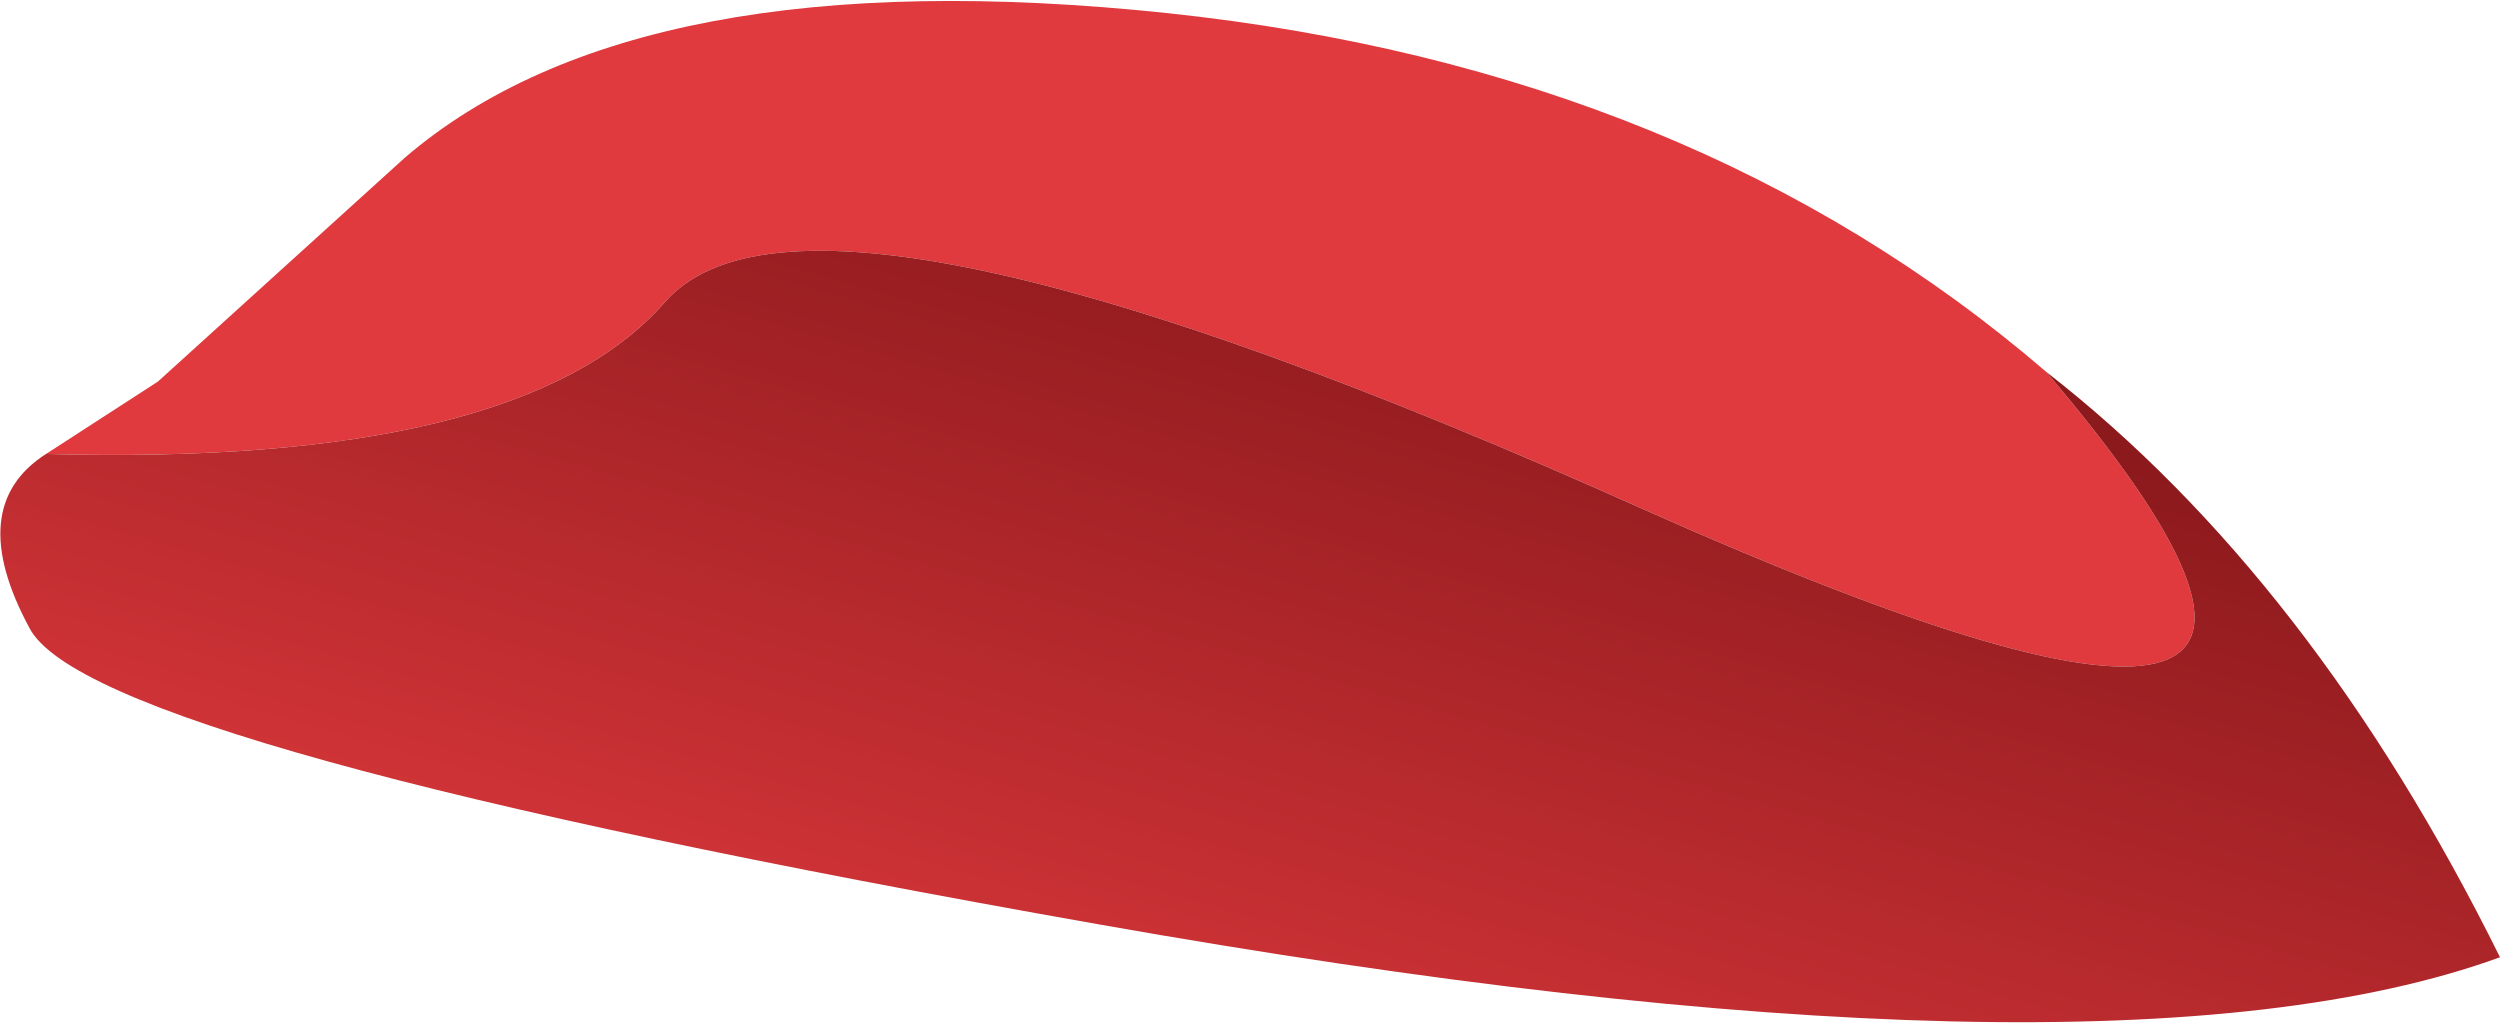
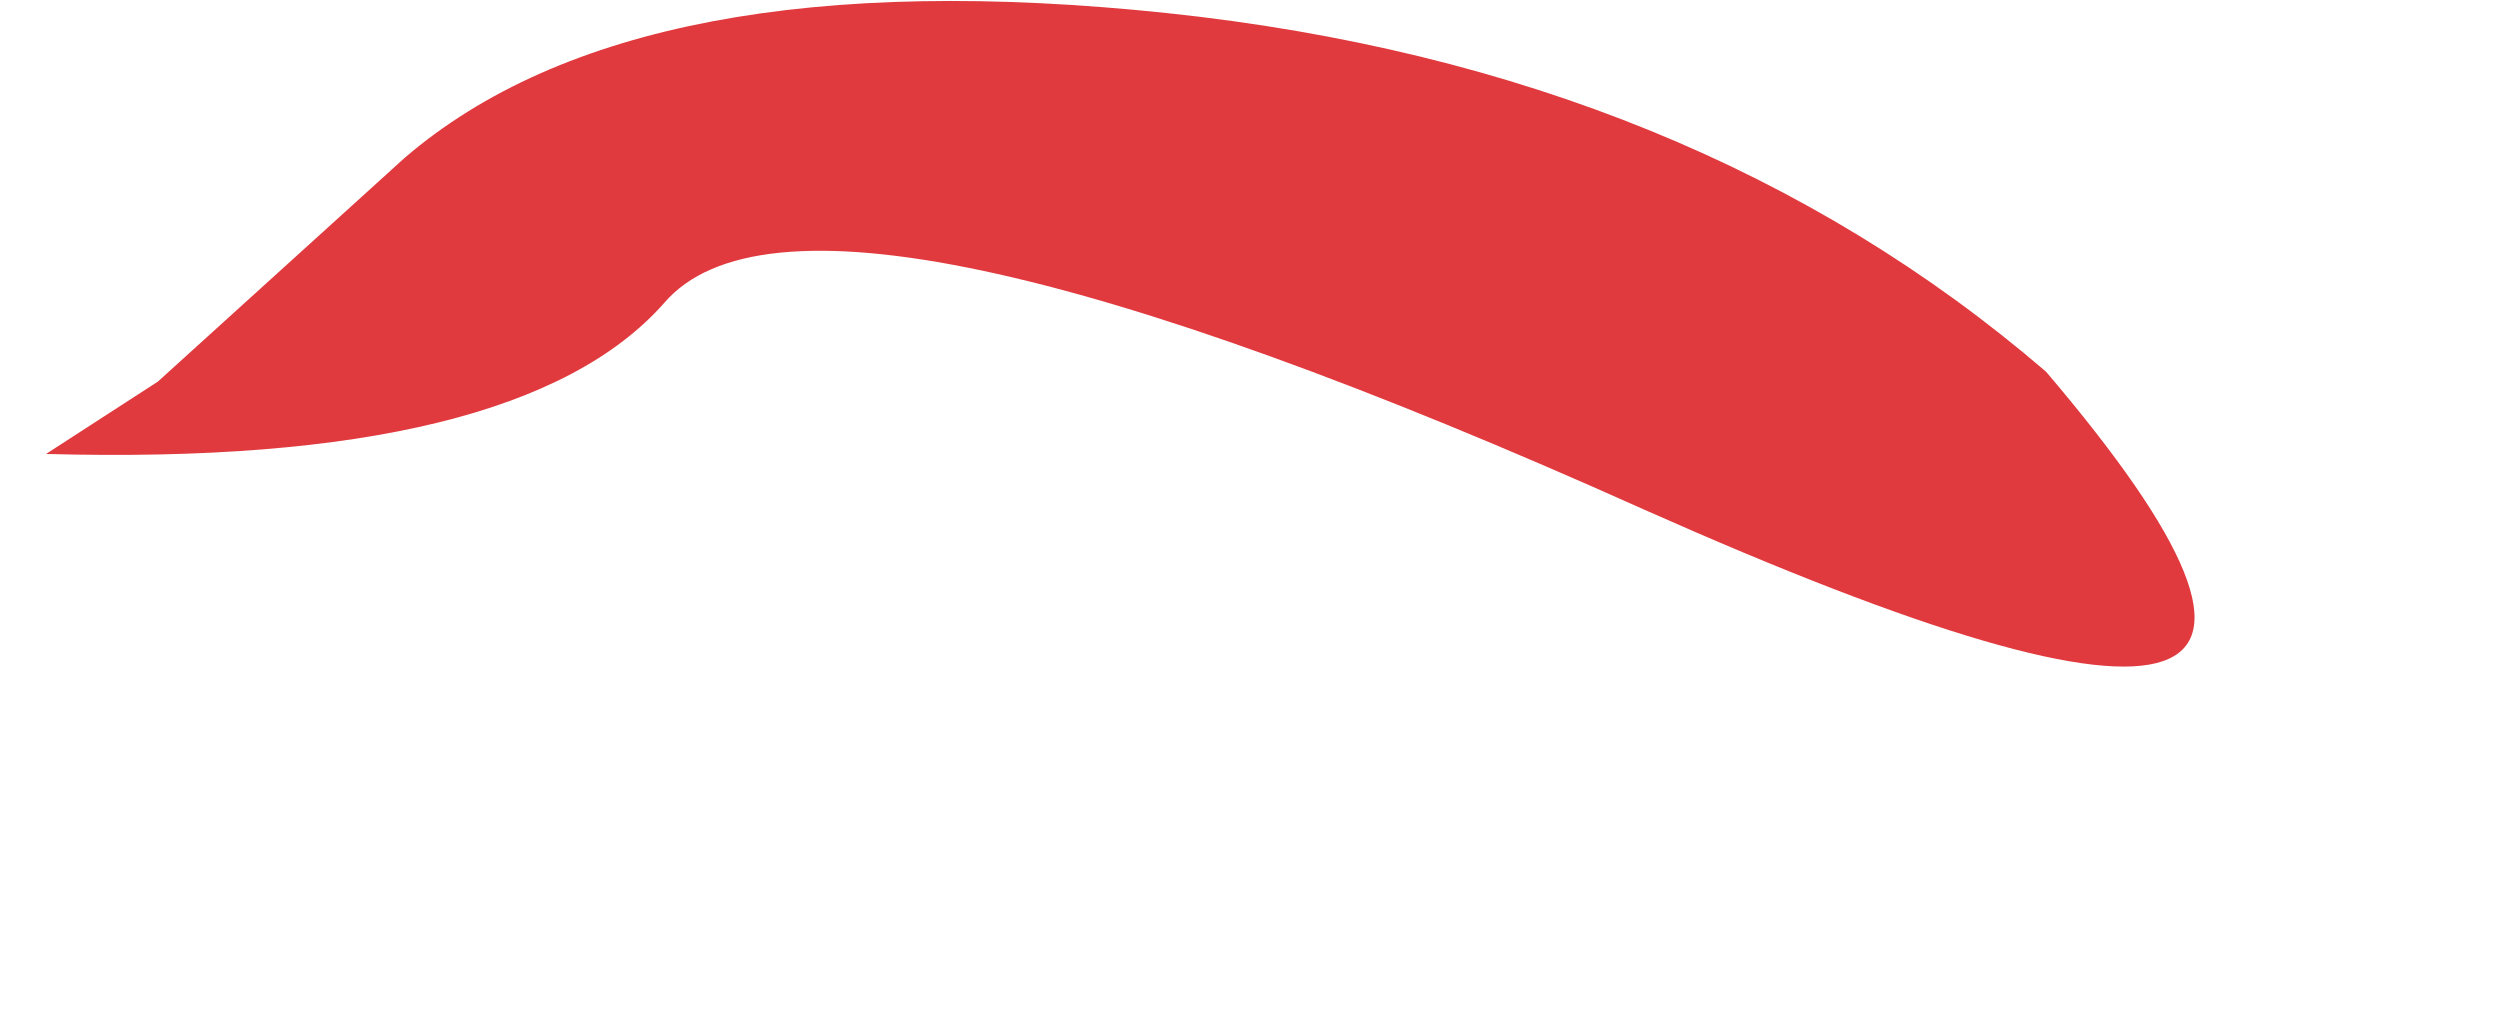
<svg xmlns="http://www.w3.org/2000/svg" height="15.55px" width="38.0px">
  <g transform="matrix(1.0, 0.0, 0.0, 1.0, 37.7, 14.5)">
    <path d="M-37.0 -7.6 L-35.3 -8.7 -31.55 -12.1 Q-28.0 -15.15 -19.95 -14.3 -11.95 -13.45 -6.6 -8.85 0.0 -1.1 -12.7 -6.75 -25.4 -12.45 -27.6 -9.9 -29.8 -7.4 -37.0 -7.6" fill="#e13a3e" fill-rule="evenodd" stroke="none" />
-     <path d="M-6.6 -8.85 Q-2.55 -5.7 0.3 0.05 -5.75 2.25 -21.0 -0.45 -36.3 -3.15 -37.25 -4.95 -38.25 -6.8 -37.0 -7.6 -29.8 -7.4 -27.6 -9.9 -25.4 -12.45 -12.7 -6.75 0.0 -1.1 -6.6 -8.85" fill="url(#gradient0)" fill-rule="evenodd" stroke="none" />
  </g>
  <defs>
    <linearGradient gradientTransform="matrix(0.003, -0.009, 0.014, 0.004, -18.25, -3.35)" gradientUnits="userSpaceOnUse" id="gradient0" spreadMethod="pad" x1="-819.2" x2="819.2">
      <stop offset="0.0" stop-color="#e13a3e" />
      <stop offset="0.988" stop-color="#8c191c" />
    </linearGradient>
  </defs>
</svg>